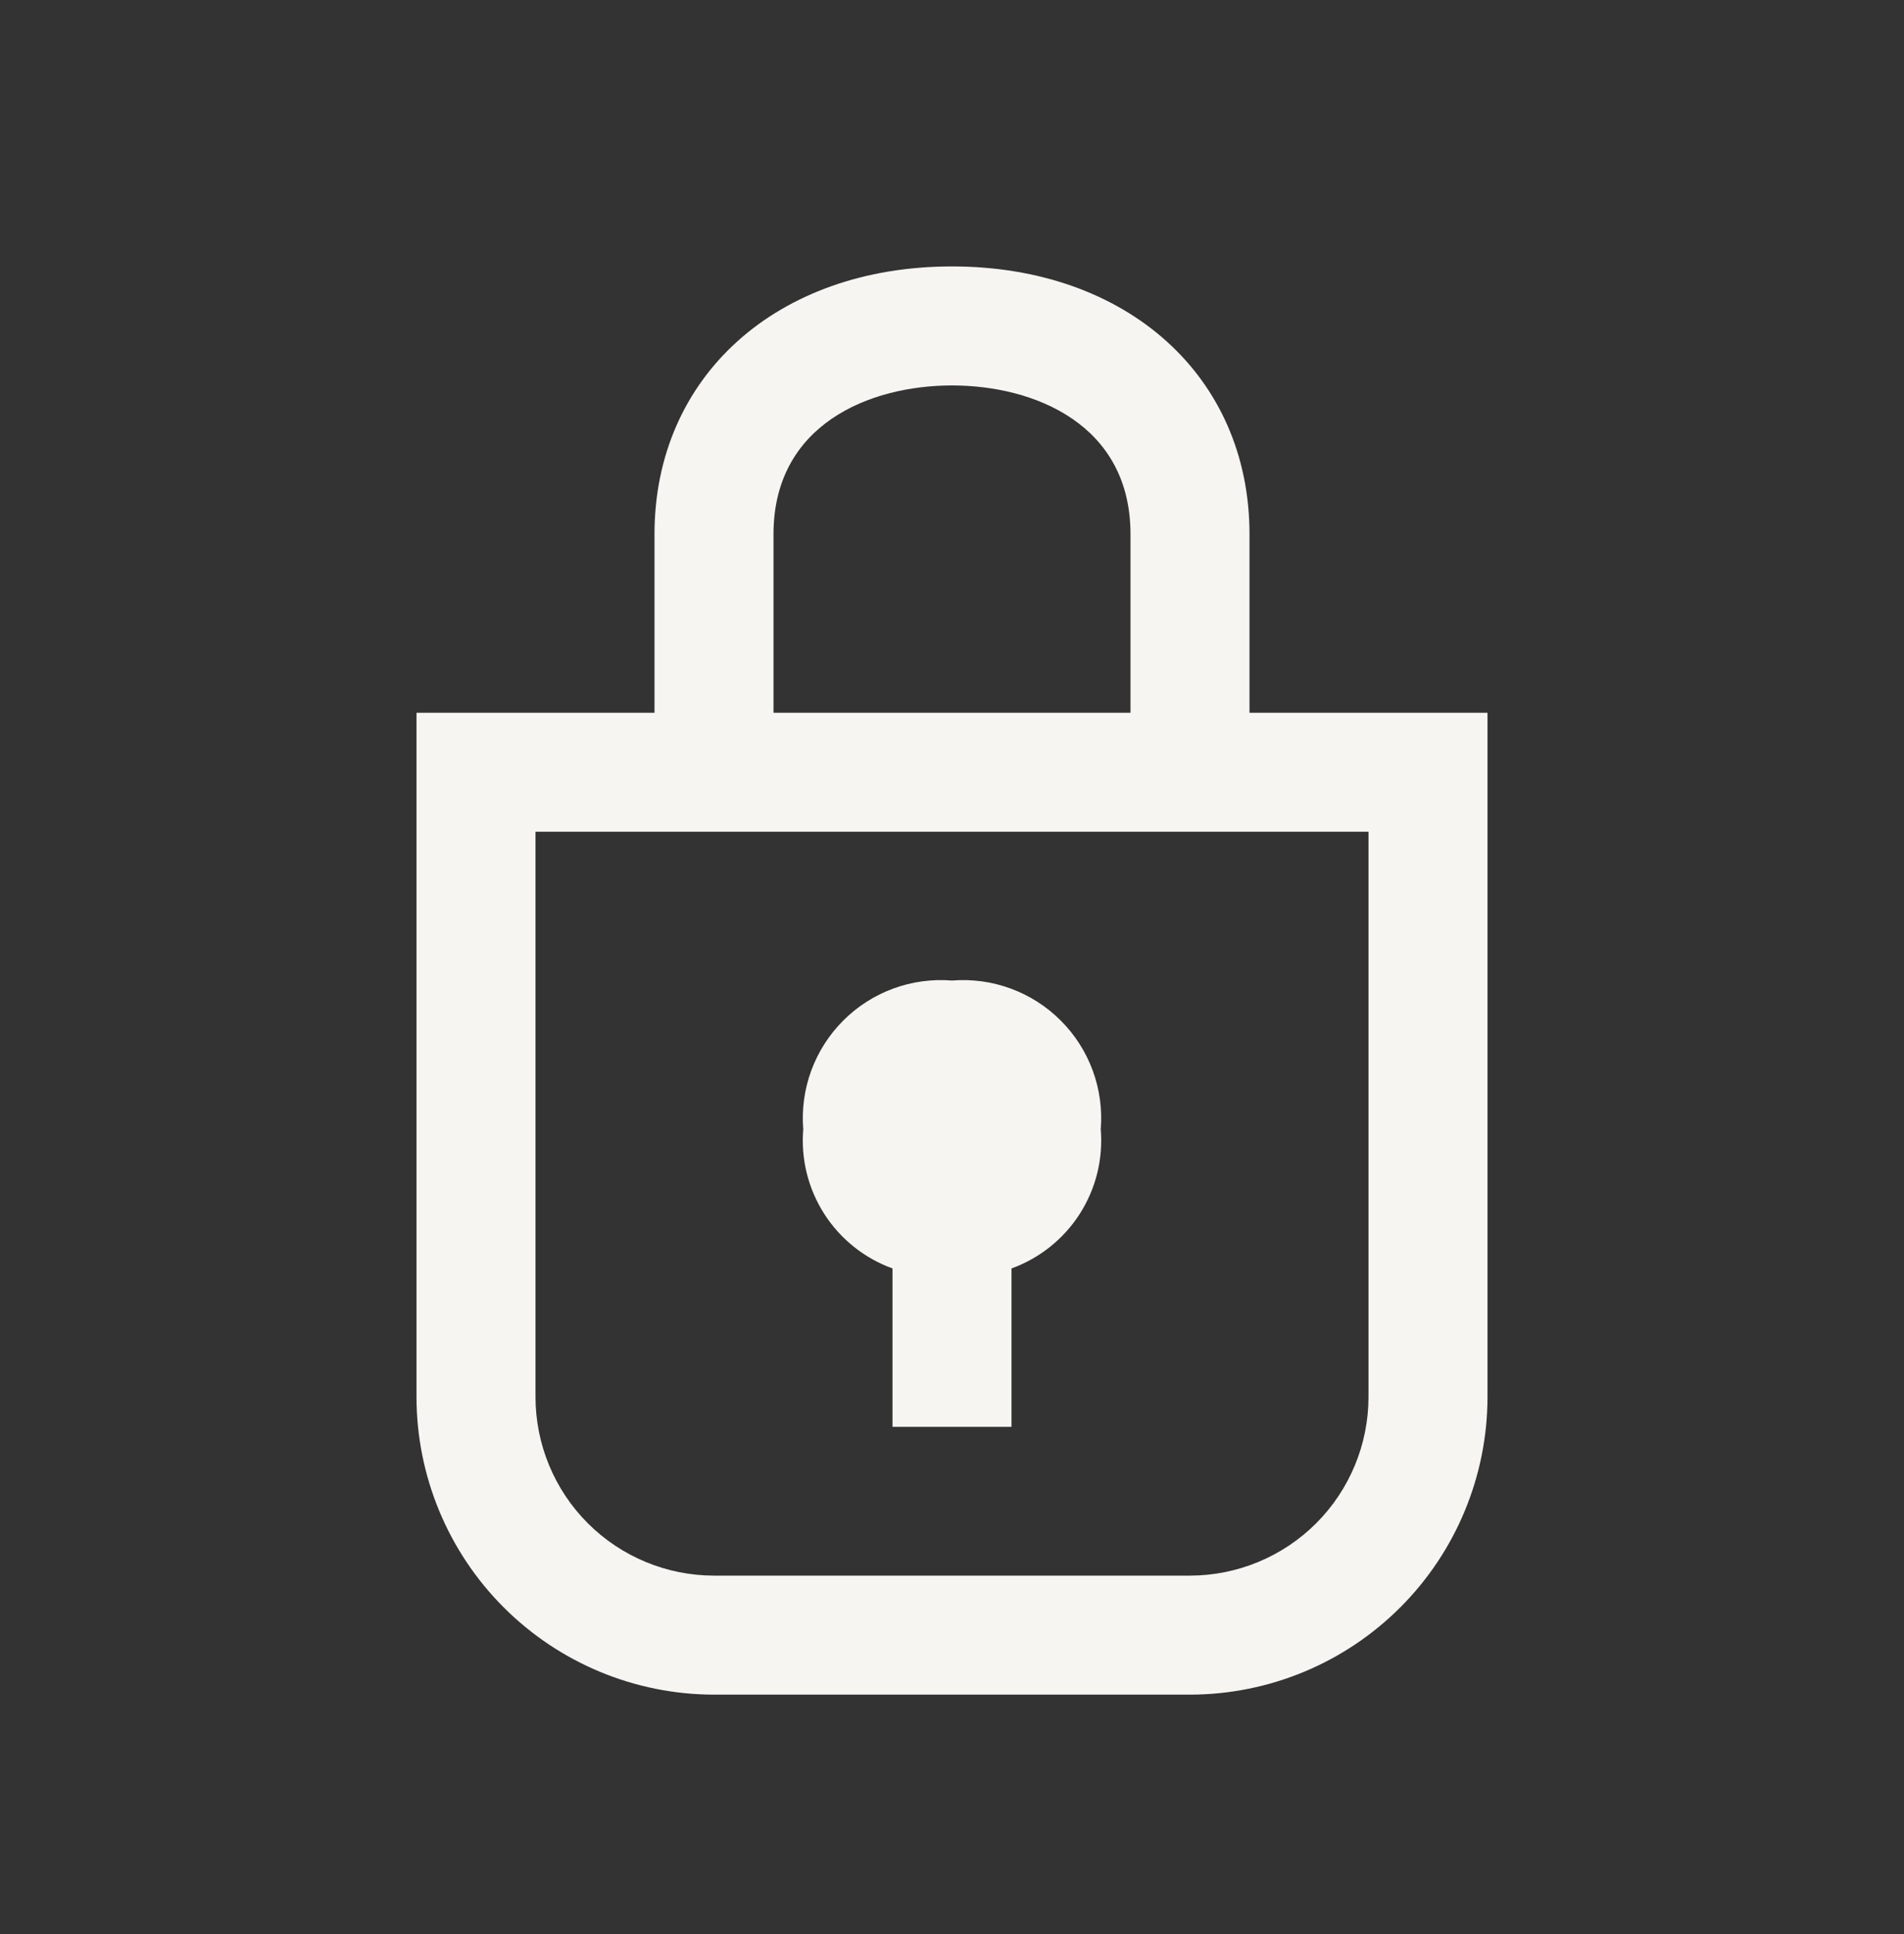
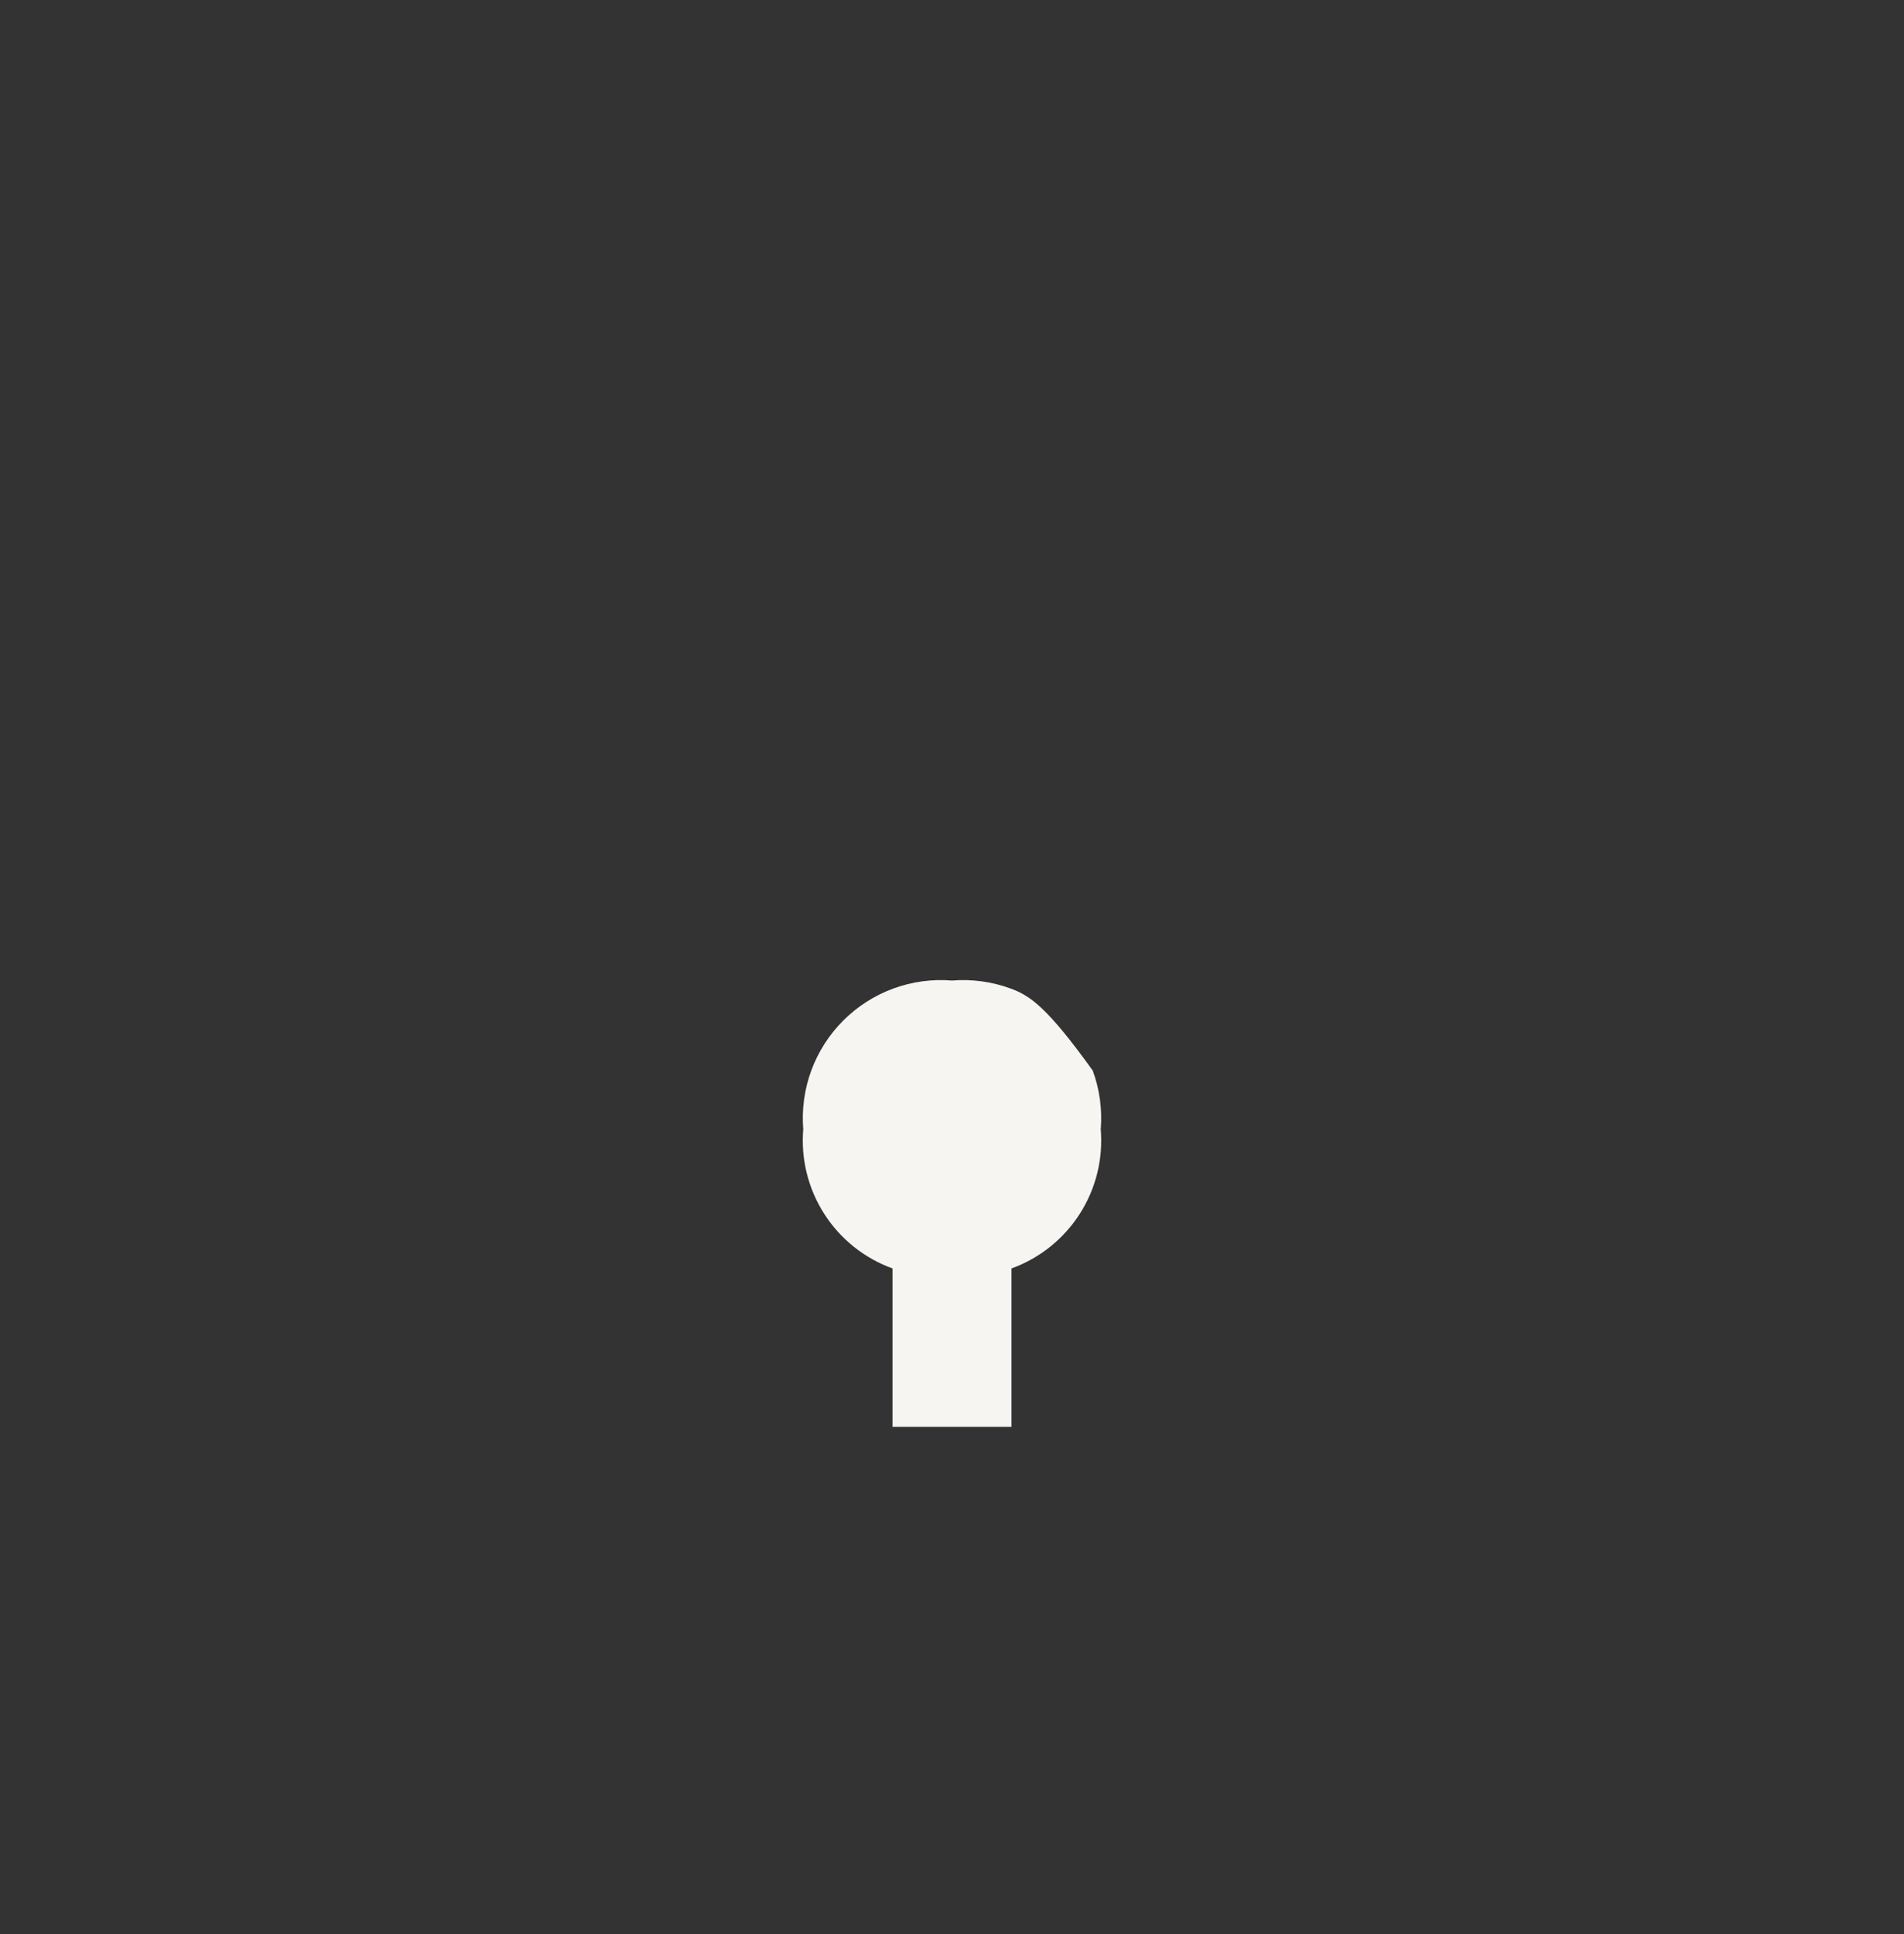
<svg xmlns="http://www.w3.org/2000/svg" width="64" height="65" viewBox="0 0 64 65" fill="none">
  <rect x="0" y="0" width="64" height="65" fill="#333333" stroke="none" />
-   <path d="M42 23.954V17.954C42 12.654 37.888 8.954 32 8.954C26.112 8.954 22 12.654 22 17.954V23.954H14V46.954C14.003 49.605 15.057 52.147 16.932 54.022C18.807 55.897 21.349 56.951 24 56.954H40C42.651 56.951 45.193 55.897 47.068 54.022C48.943 52.147 49.997 49.605 50 46.954V23.954H42ZM26 17.954C26 14.264 29.232 12.954 32 12.954C34.768 12.954 38 14.264 38 17.954V23.954H26V17.954ZM46 46.954C45.998 48.545 45.365 50.07 44.241 51.195C43.116 52.319 41.591 52.952 40 52.954H24C22.409 52.952 20.884 52.319 19.759 51.195C18.635 50.07 18.002 48.545 18 46.954V27.954H46V46.954Z" fill="#F7F5F2" />
-   <path d="M30 42.63V47.954H34V42.63C34.944 42.288 35.749 41.645 36.292 40.8C36.834 39.955 37.083 38.955 37 37.954C37.054 37.284 36.962 36.61 36.73 35.979C36.498 35.347 36.131 34.774 35.655 34.299C35.18 33.823 34.607 33.457 33.975 33.224C33.344 32.992 32.67 32.9 32 32.954C31.33 32.9 30.656 32.992 30.024 33.224C29.393 33.457 28.82 33.823 28.345 34.299C27.869 34.774 27.503 35.347 27.27 35.979C27.038 36.61 26.946 37.284 27 37.954C26.917 38.955 27.166 39.955 27.708 40.8C28.25 41.645 29.056 42.288 30 42.63Z" fill="#F7F5F2" />
+   <path d="M30 42.63V47.954H34V42.63C34.944 42.288 35.749 41.645 36.292 40.8C36.834 39.955 37.083 38.955 37 37.954C37.054 37.284 36.962 36.61 36.73 35.979C35.18 33.823 34.607 33.457 33.975 33.224C33.344 32.992 32.67 32.9 32 32.954C31.33 32.9 30.656 32.992 30.024 33.224C29.393 33.457 28.82 33.823 28.345 34.299C27.869 34.774 27.503 35.347 27.27 35.979C27.038 36.61 26.946 37.284 27 37.954C26.917 38.955 27.166 39.955 27.708 40.8C28.25 41.645 29.056 42.288 30 42.63Z" fill="#F7F5F2" />
</svg>